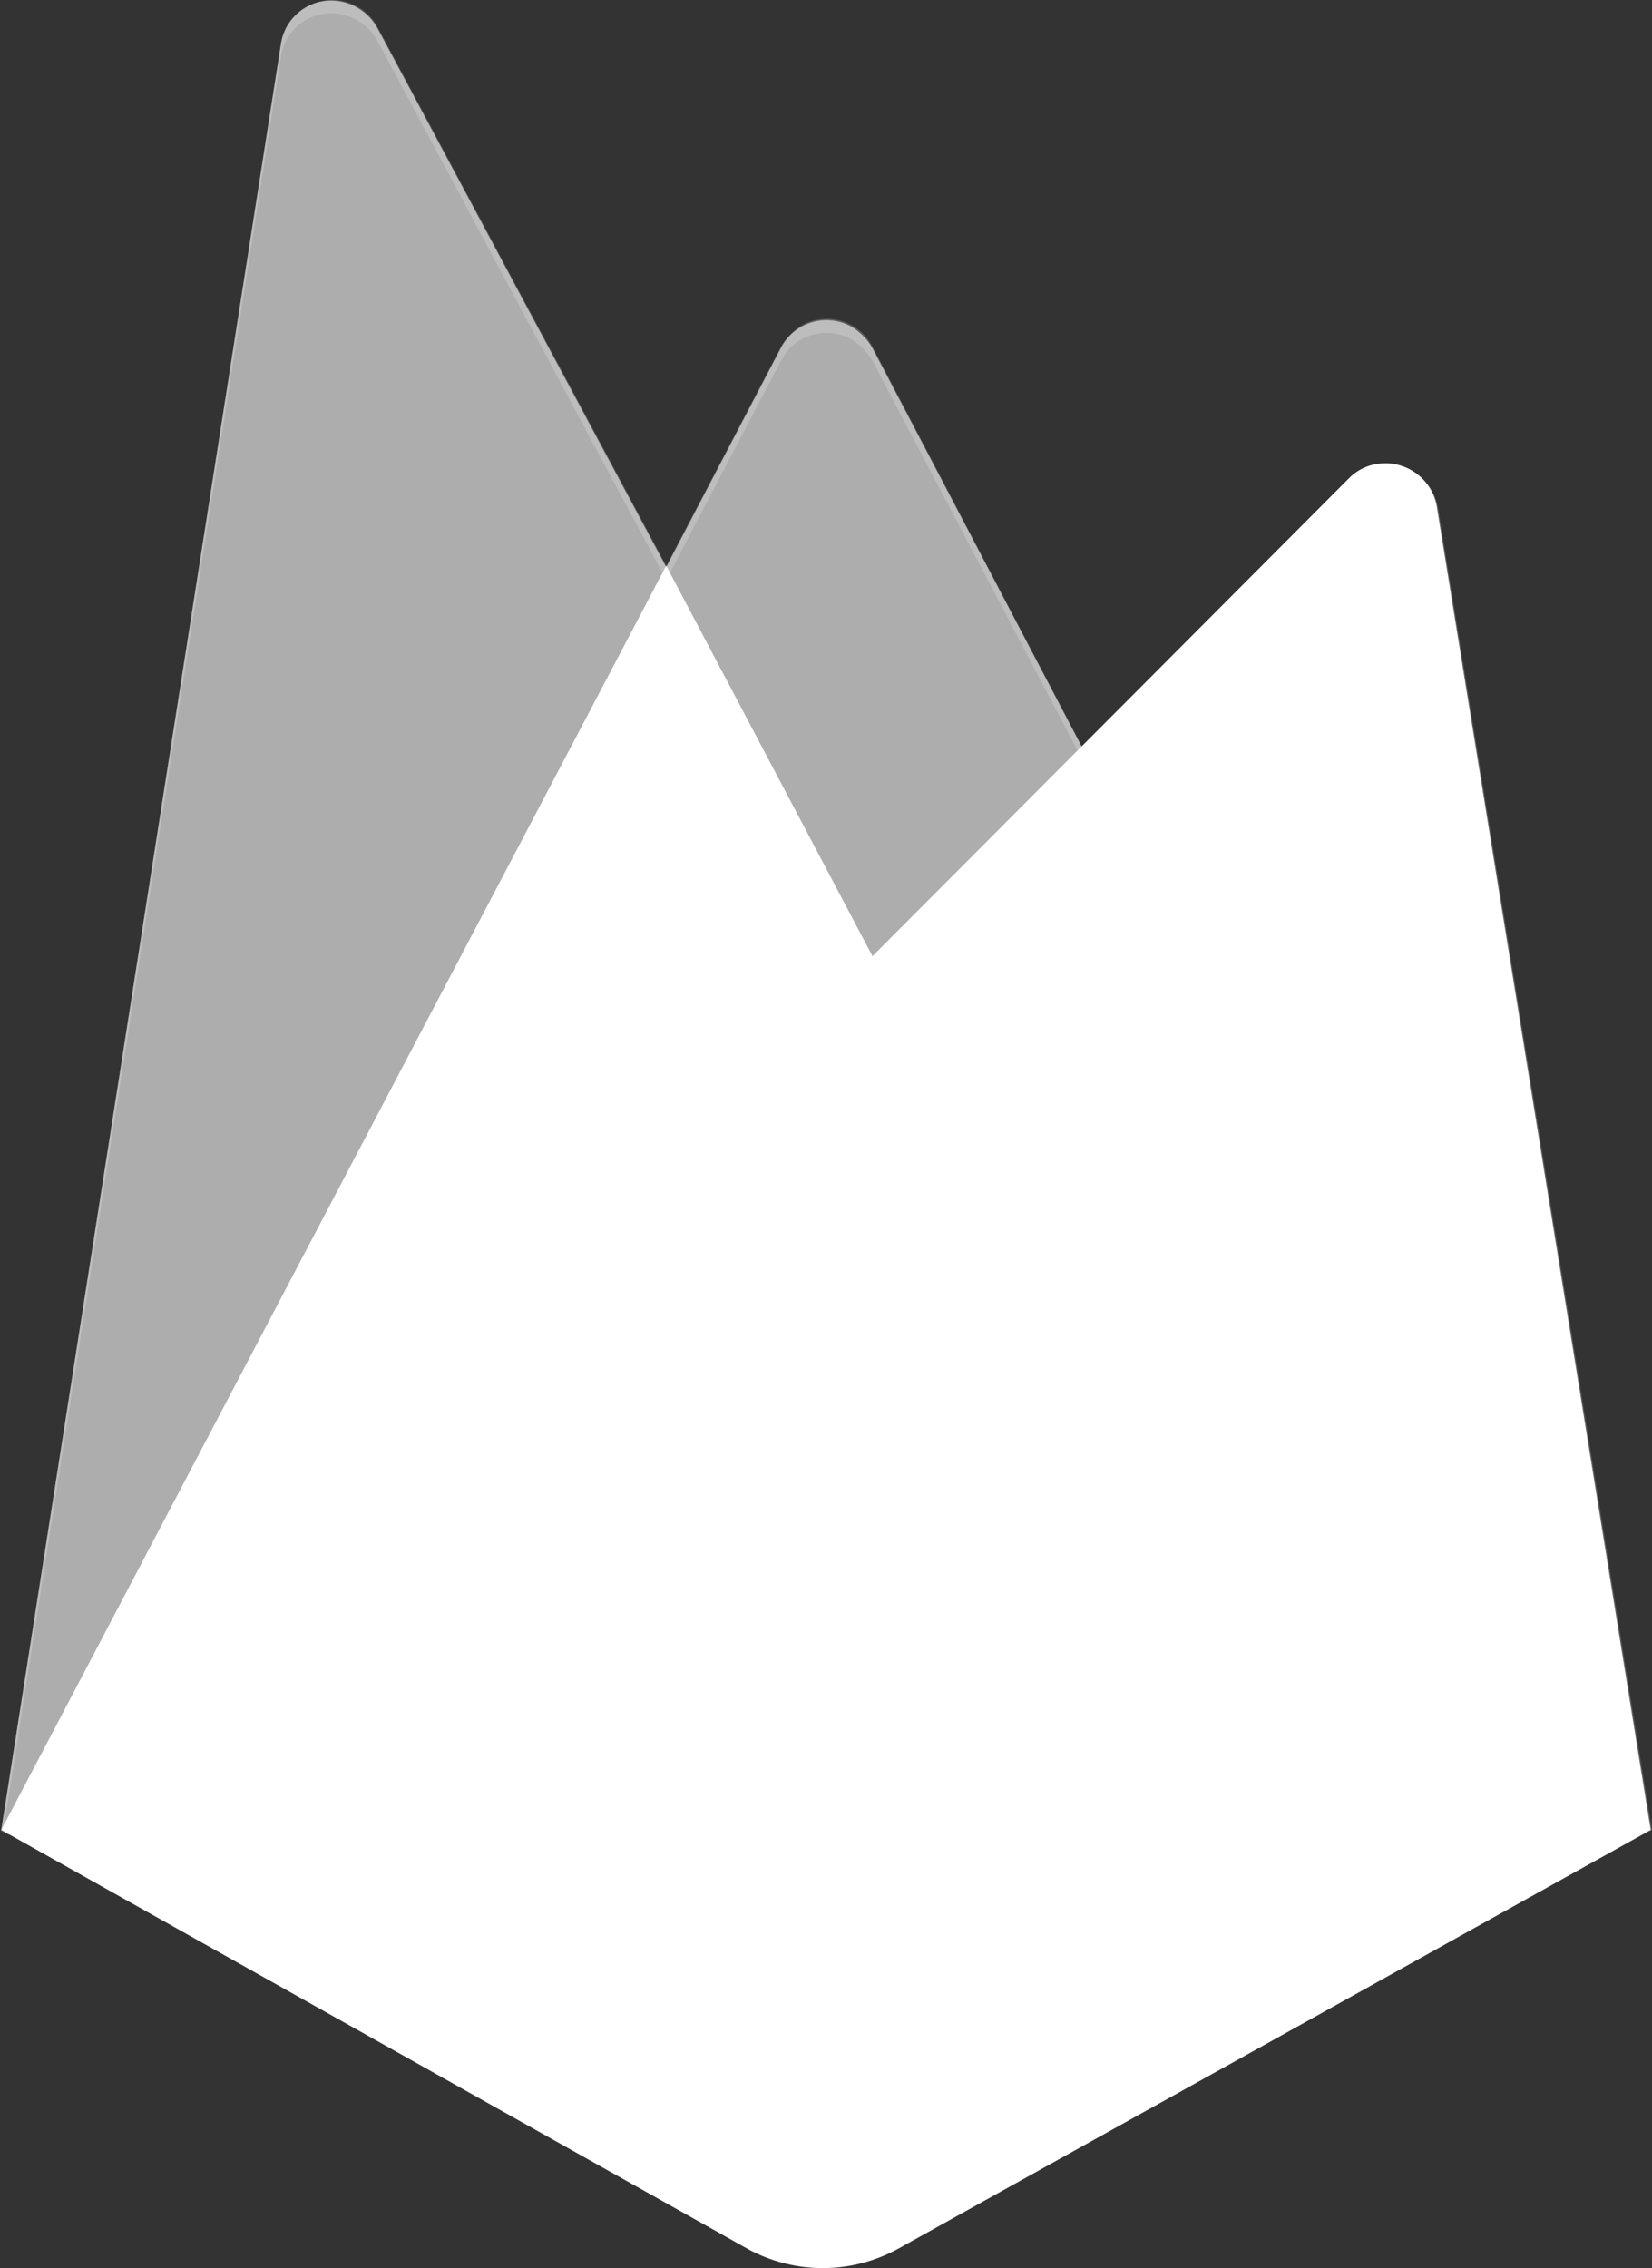
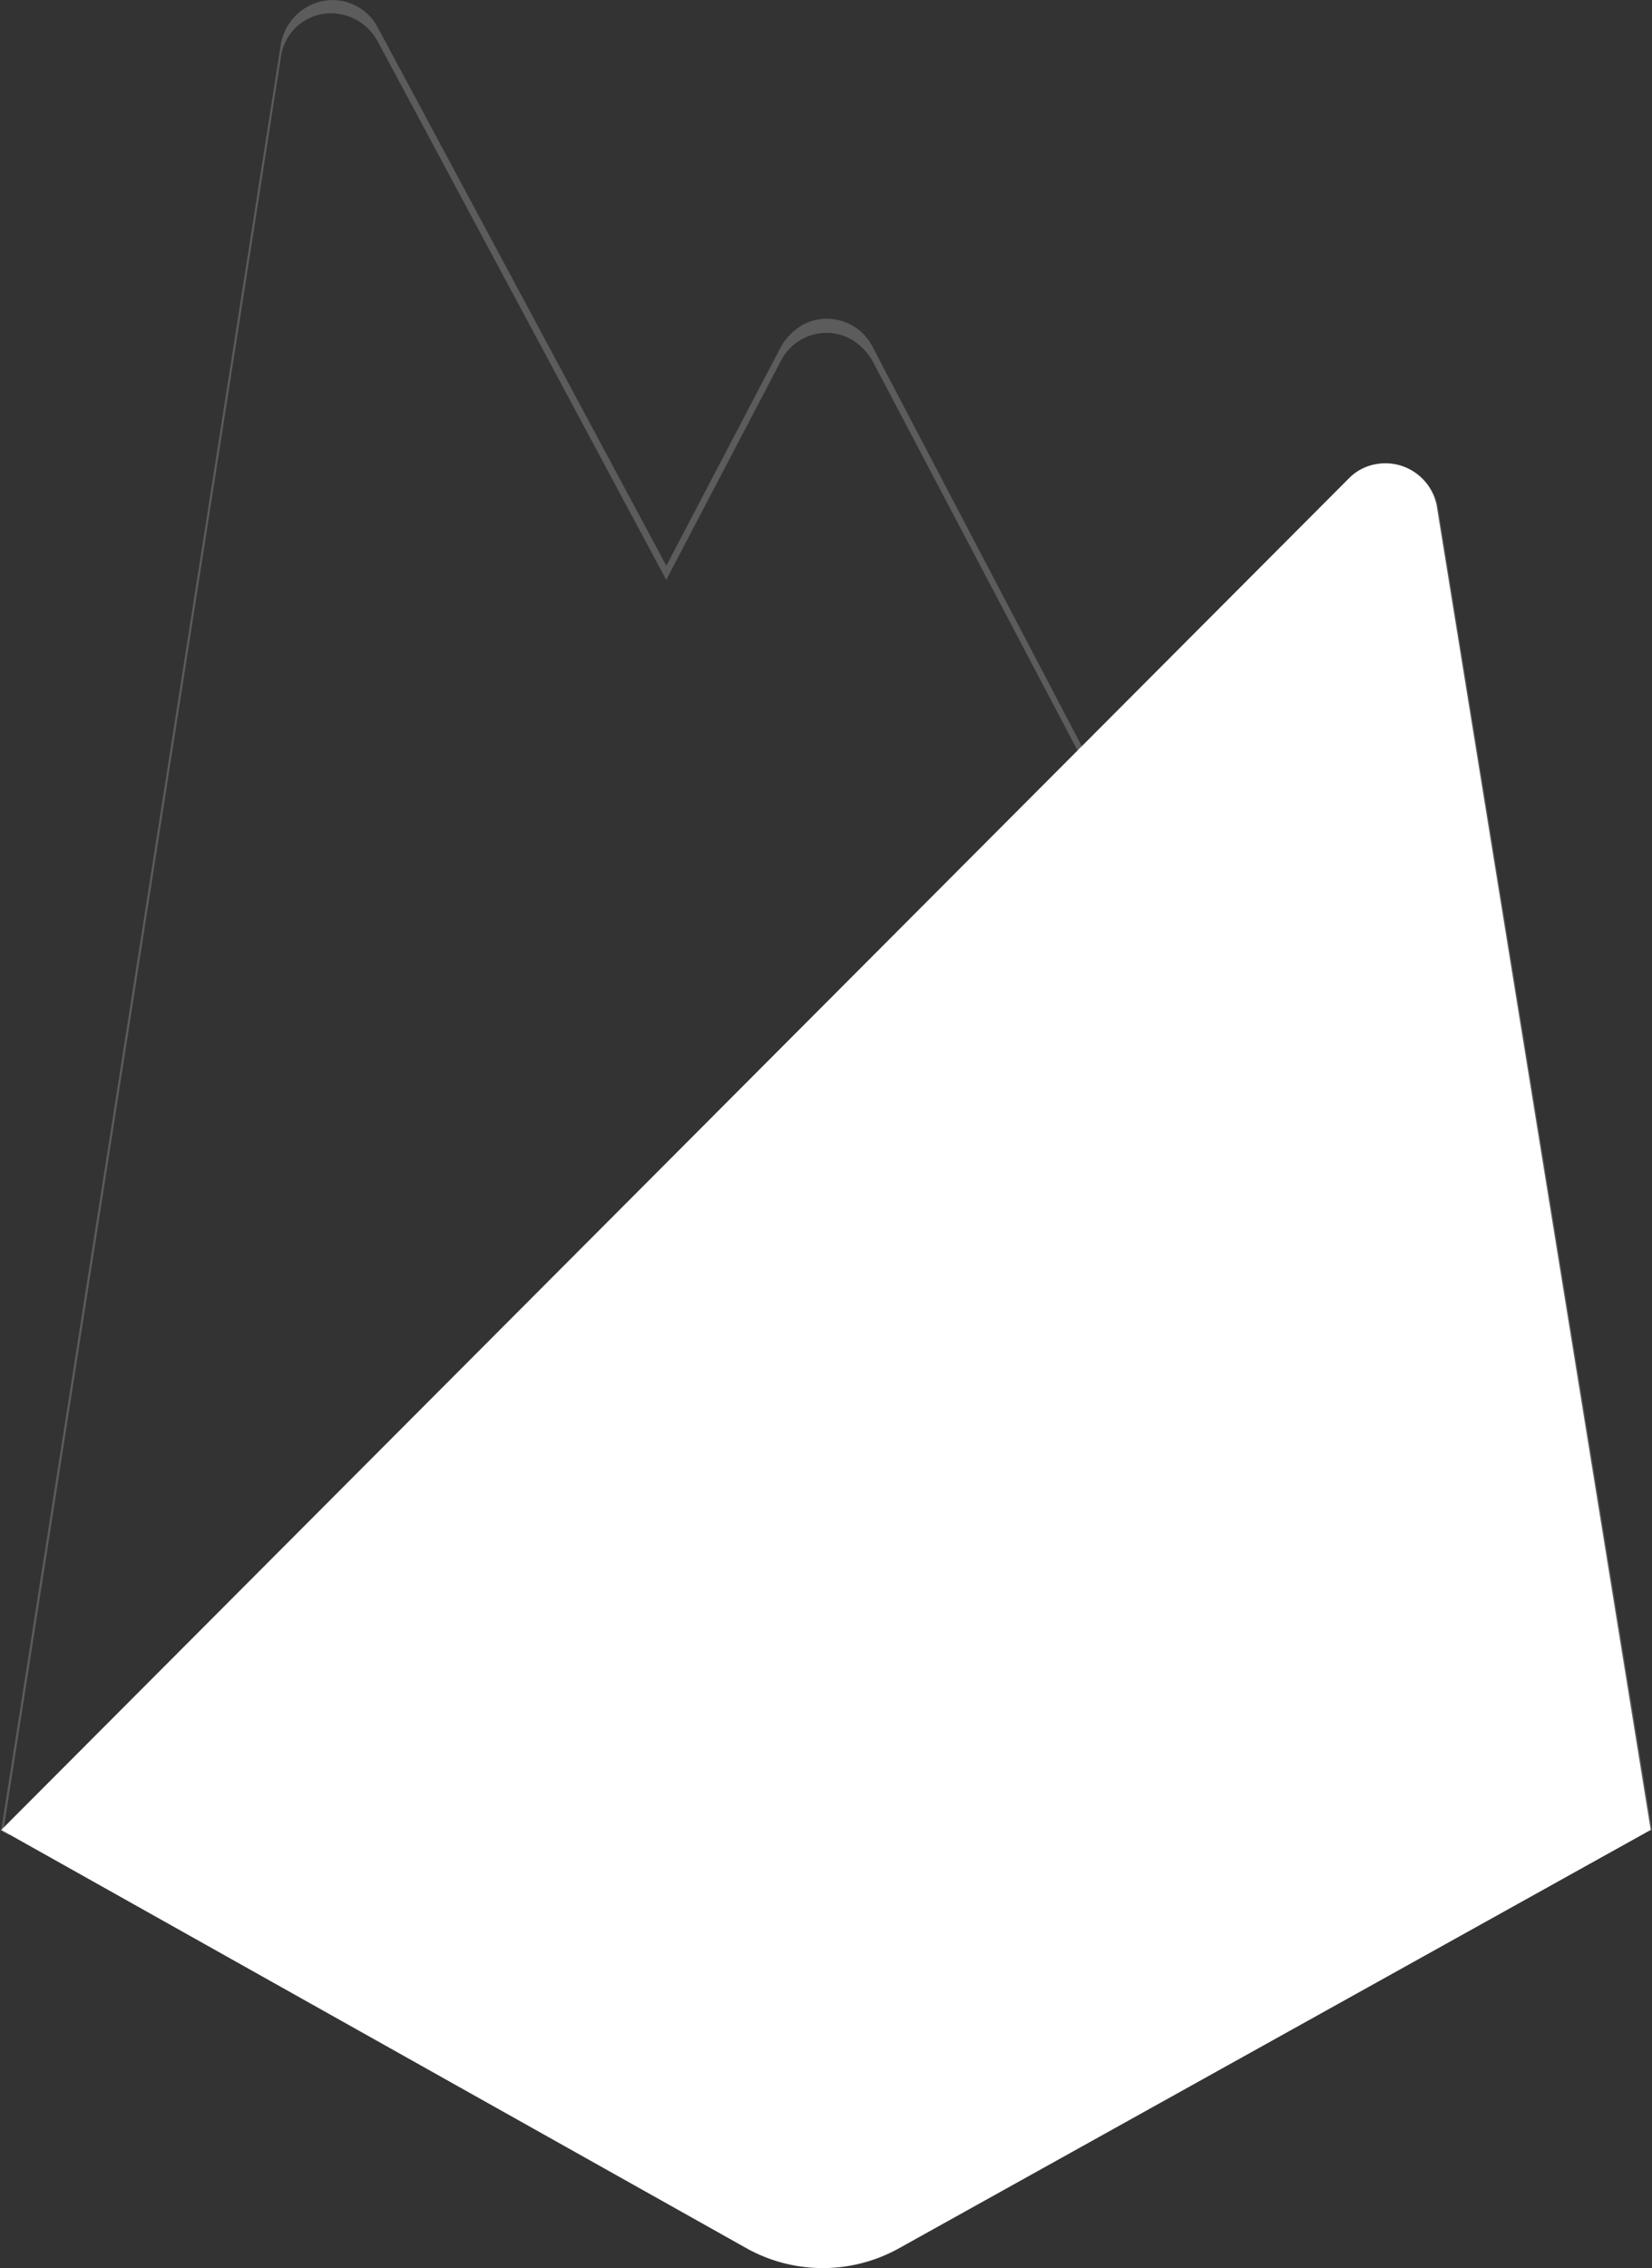
<svg xmlns="http://www.w3.org/2000/svg" width="48" height="65.897" viewBox="0 0 48 65.897">
  <rect x="0" y="0" width="48" height="65.897" fill="#333333" stroke="none" />
  <defs>
    <style>
            .cls-2{fill:#fff}
        </style>
  </defs>
  <g id="XMLID_19_" transform="translate(-126.2 -126.001)">
    <g id="Group_68504" transform="translate(126.2 126.001)">
      <g id="Group_68505">
-         <path id="Path_113207" fill="#fff" d="M65.3 151.189L73.425 99.3a1.468 1.468 0 0 1 1.722-1.236 1.556 1.556 0 0 1 1.086.786l8.387 15.65 3.332-6.365a1.487 1.487 0 0 1 2.022-.637 1.73 1.73 0 0 1 .637.637l22.615 43.058z" opacity="0.6" transform="translate(-65.263 -98.022)" />
-         <path id="Path_113209" d="M93.344 158.412L84.62 141.9 65.3 178.63z" class="cls-2" transform="translate(-65.263 -125.464)" />
        <path id="Path_113211" d="M113.225 173.663l-6.215-38.453a1.515 1.515 0 0 0-1.722-1.236 1.444 1.444 0 0 0-.824.412L65.3 173.663l21.679 12.168a4.552 4.552 0 0 0 4.381 0z" class="cls-2" transform="translate(-65.263 -120.496)" />
        <path id="Path_113212" fill="rgba(255,255,255,0.2)" d="M106.985 112.753a1.515 1.515 0 0 0-1.722-1.236 1.444 1.444 0 0 0-.824.412l-7.788 7.788-6.1-11.644a1.487 1.487 0 0 0-2.022-.637 1.73 1.73 0 0 0-.636.637l-3.332 6.365-8.391-15.651a1.484 1.484 0 0 0-2.022-.6 1.556 1.556 0 0 0-.786 1.086l-8.125 51.894H65.2l.037.037.225.112 31.189-31.226 7.788-7.788a1.492 1.492 0 0 1 2.134 0 1.339 1.339 0 0 1 .412.824l6.14 38.078.075-.037zm-41.672 38.34l8.05-51.445a1.468 1.468 0 0 1 1.722-1.236 1.556 1.556 0 0 1 1.086.786l8.387 15.651 3.332-6.365a1.487 1.487 0 0 1 2.022-.637 1.73 1.73 0 0 1 .637.637l5.991 11.382z" transform="translate(-65.2 -98.001)" />
      </g>
    </g>
  </g>
</svg>